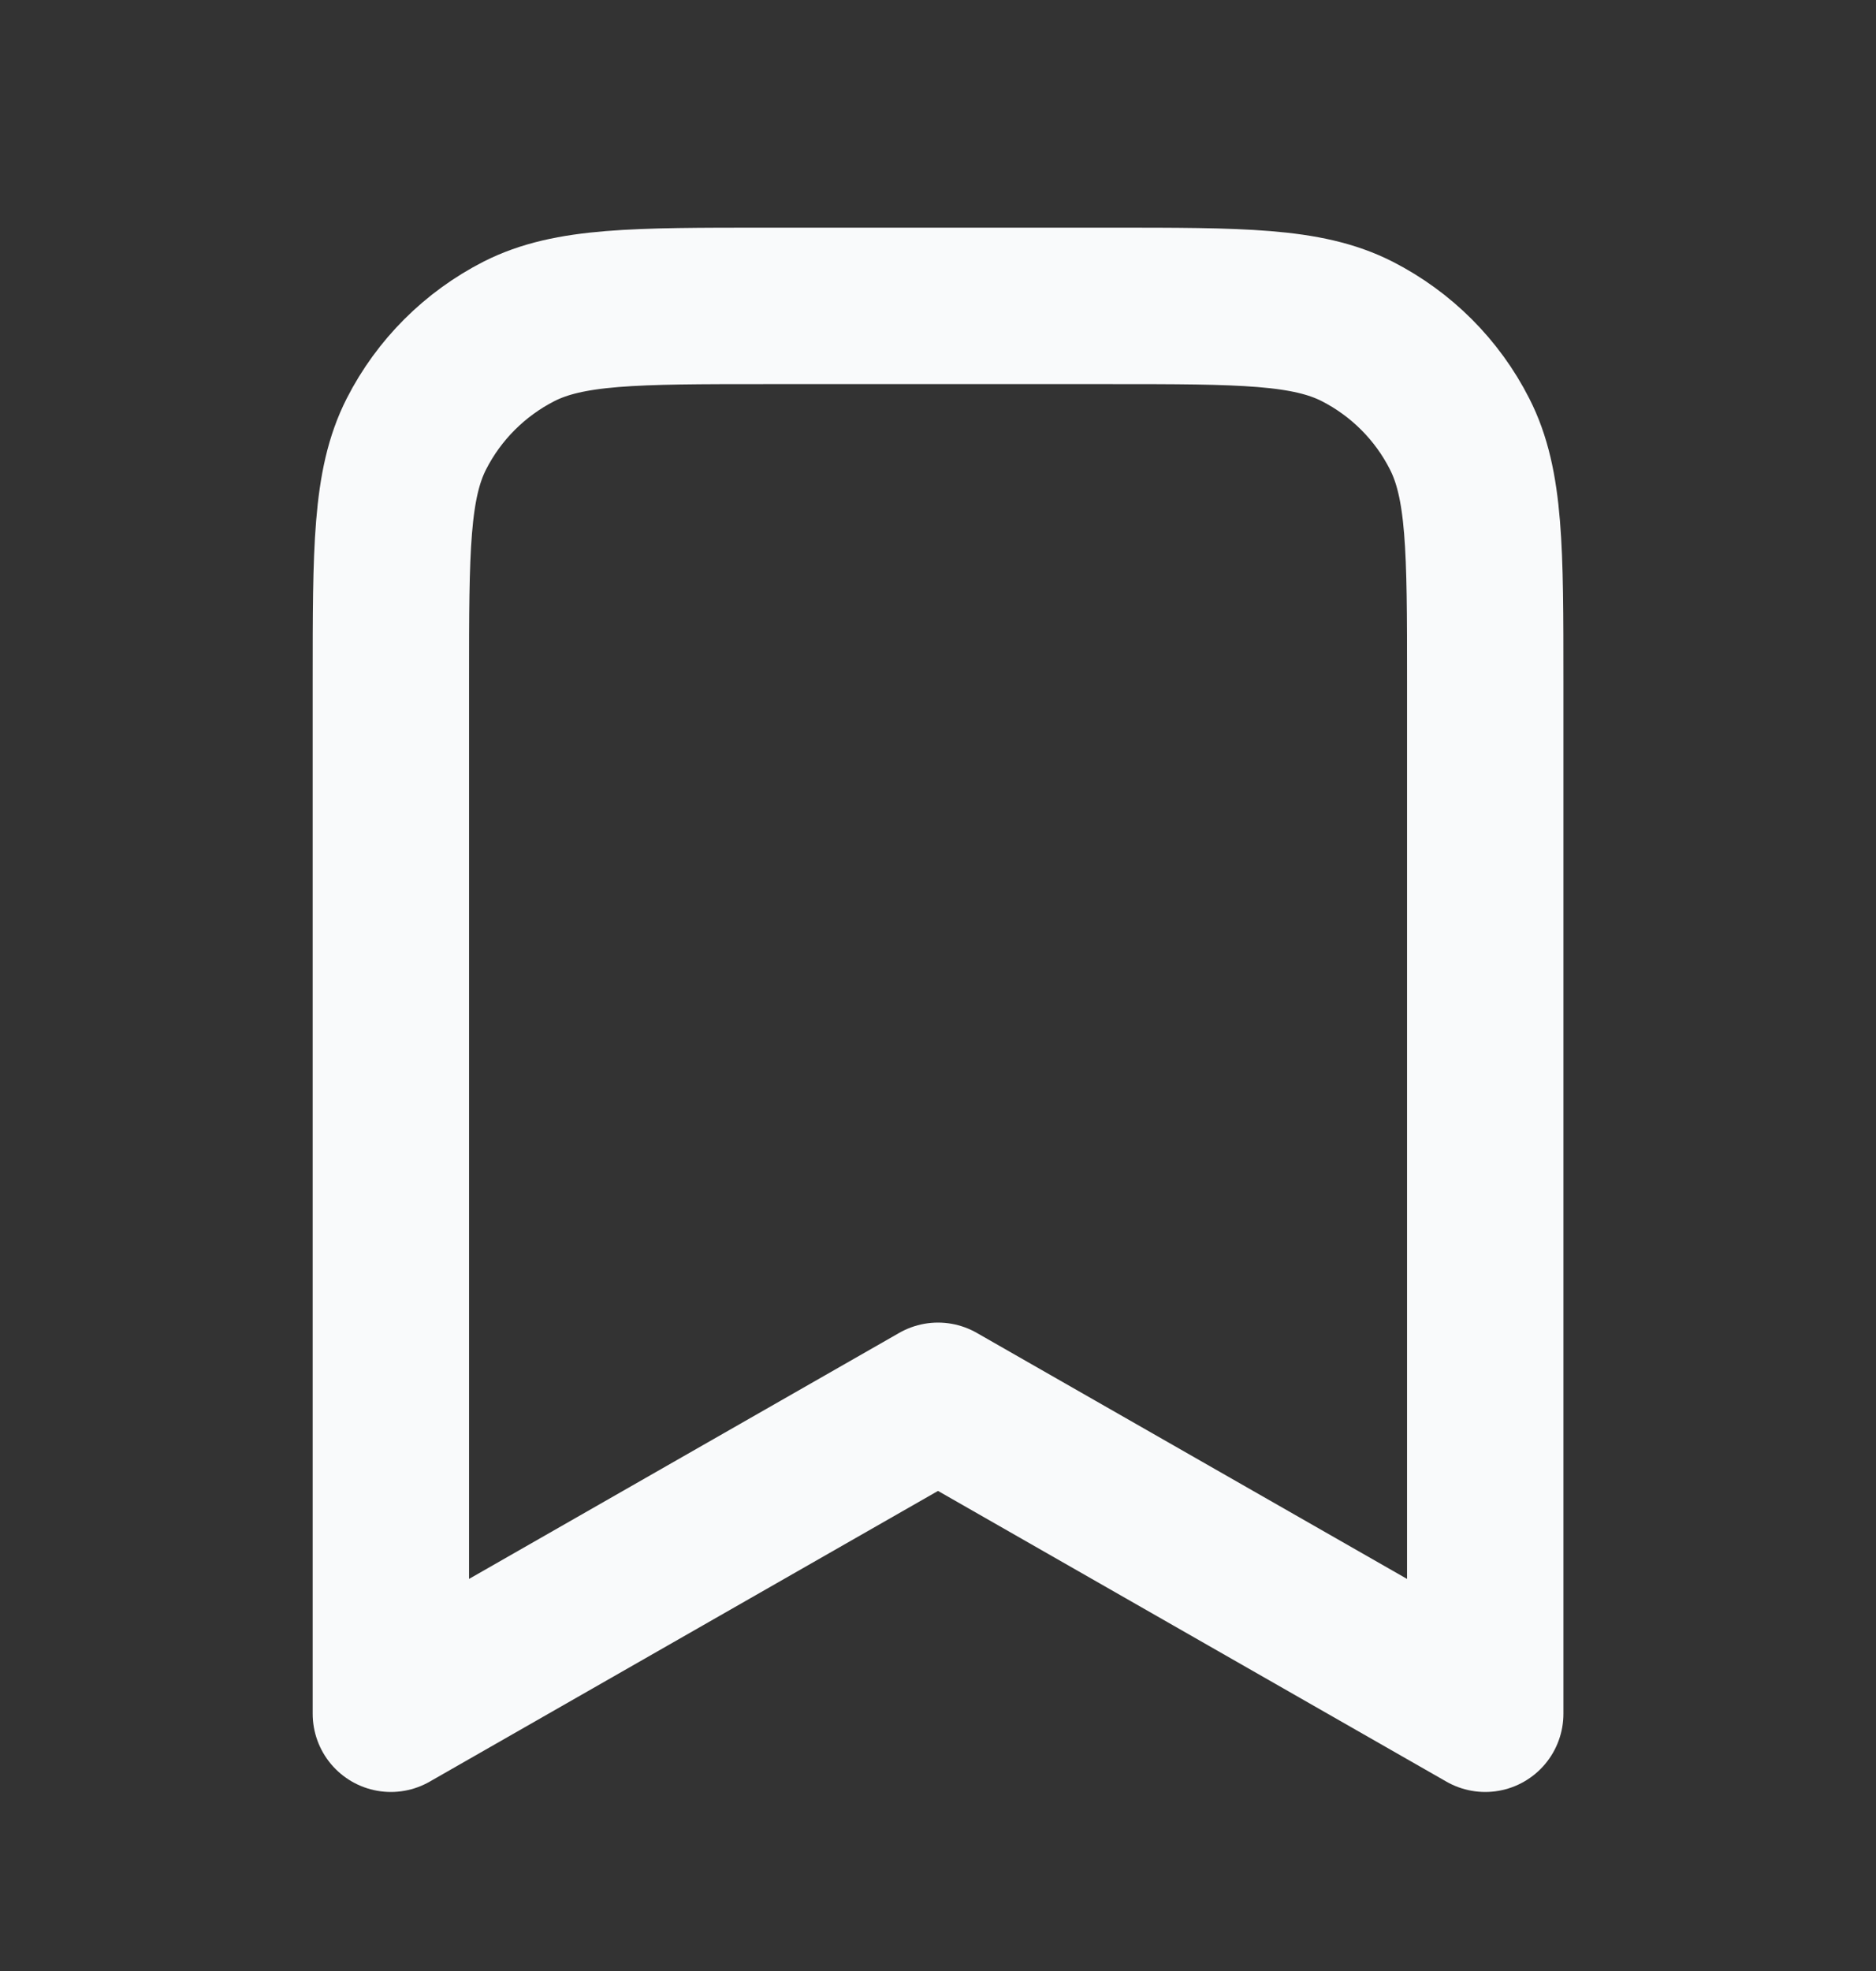
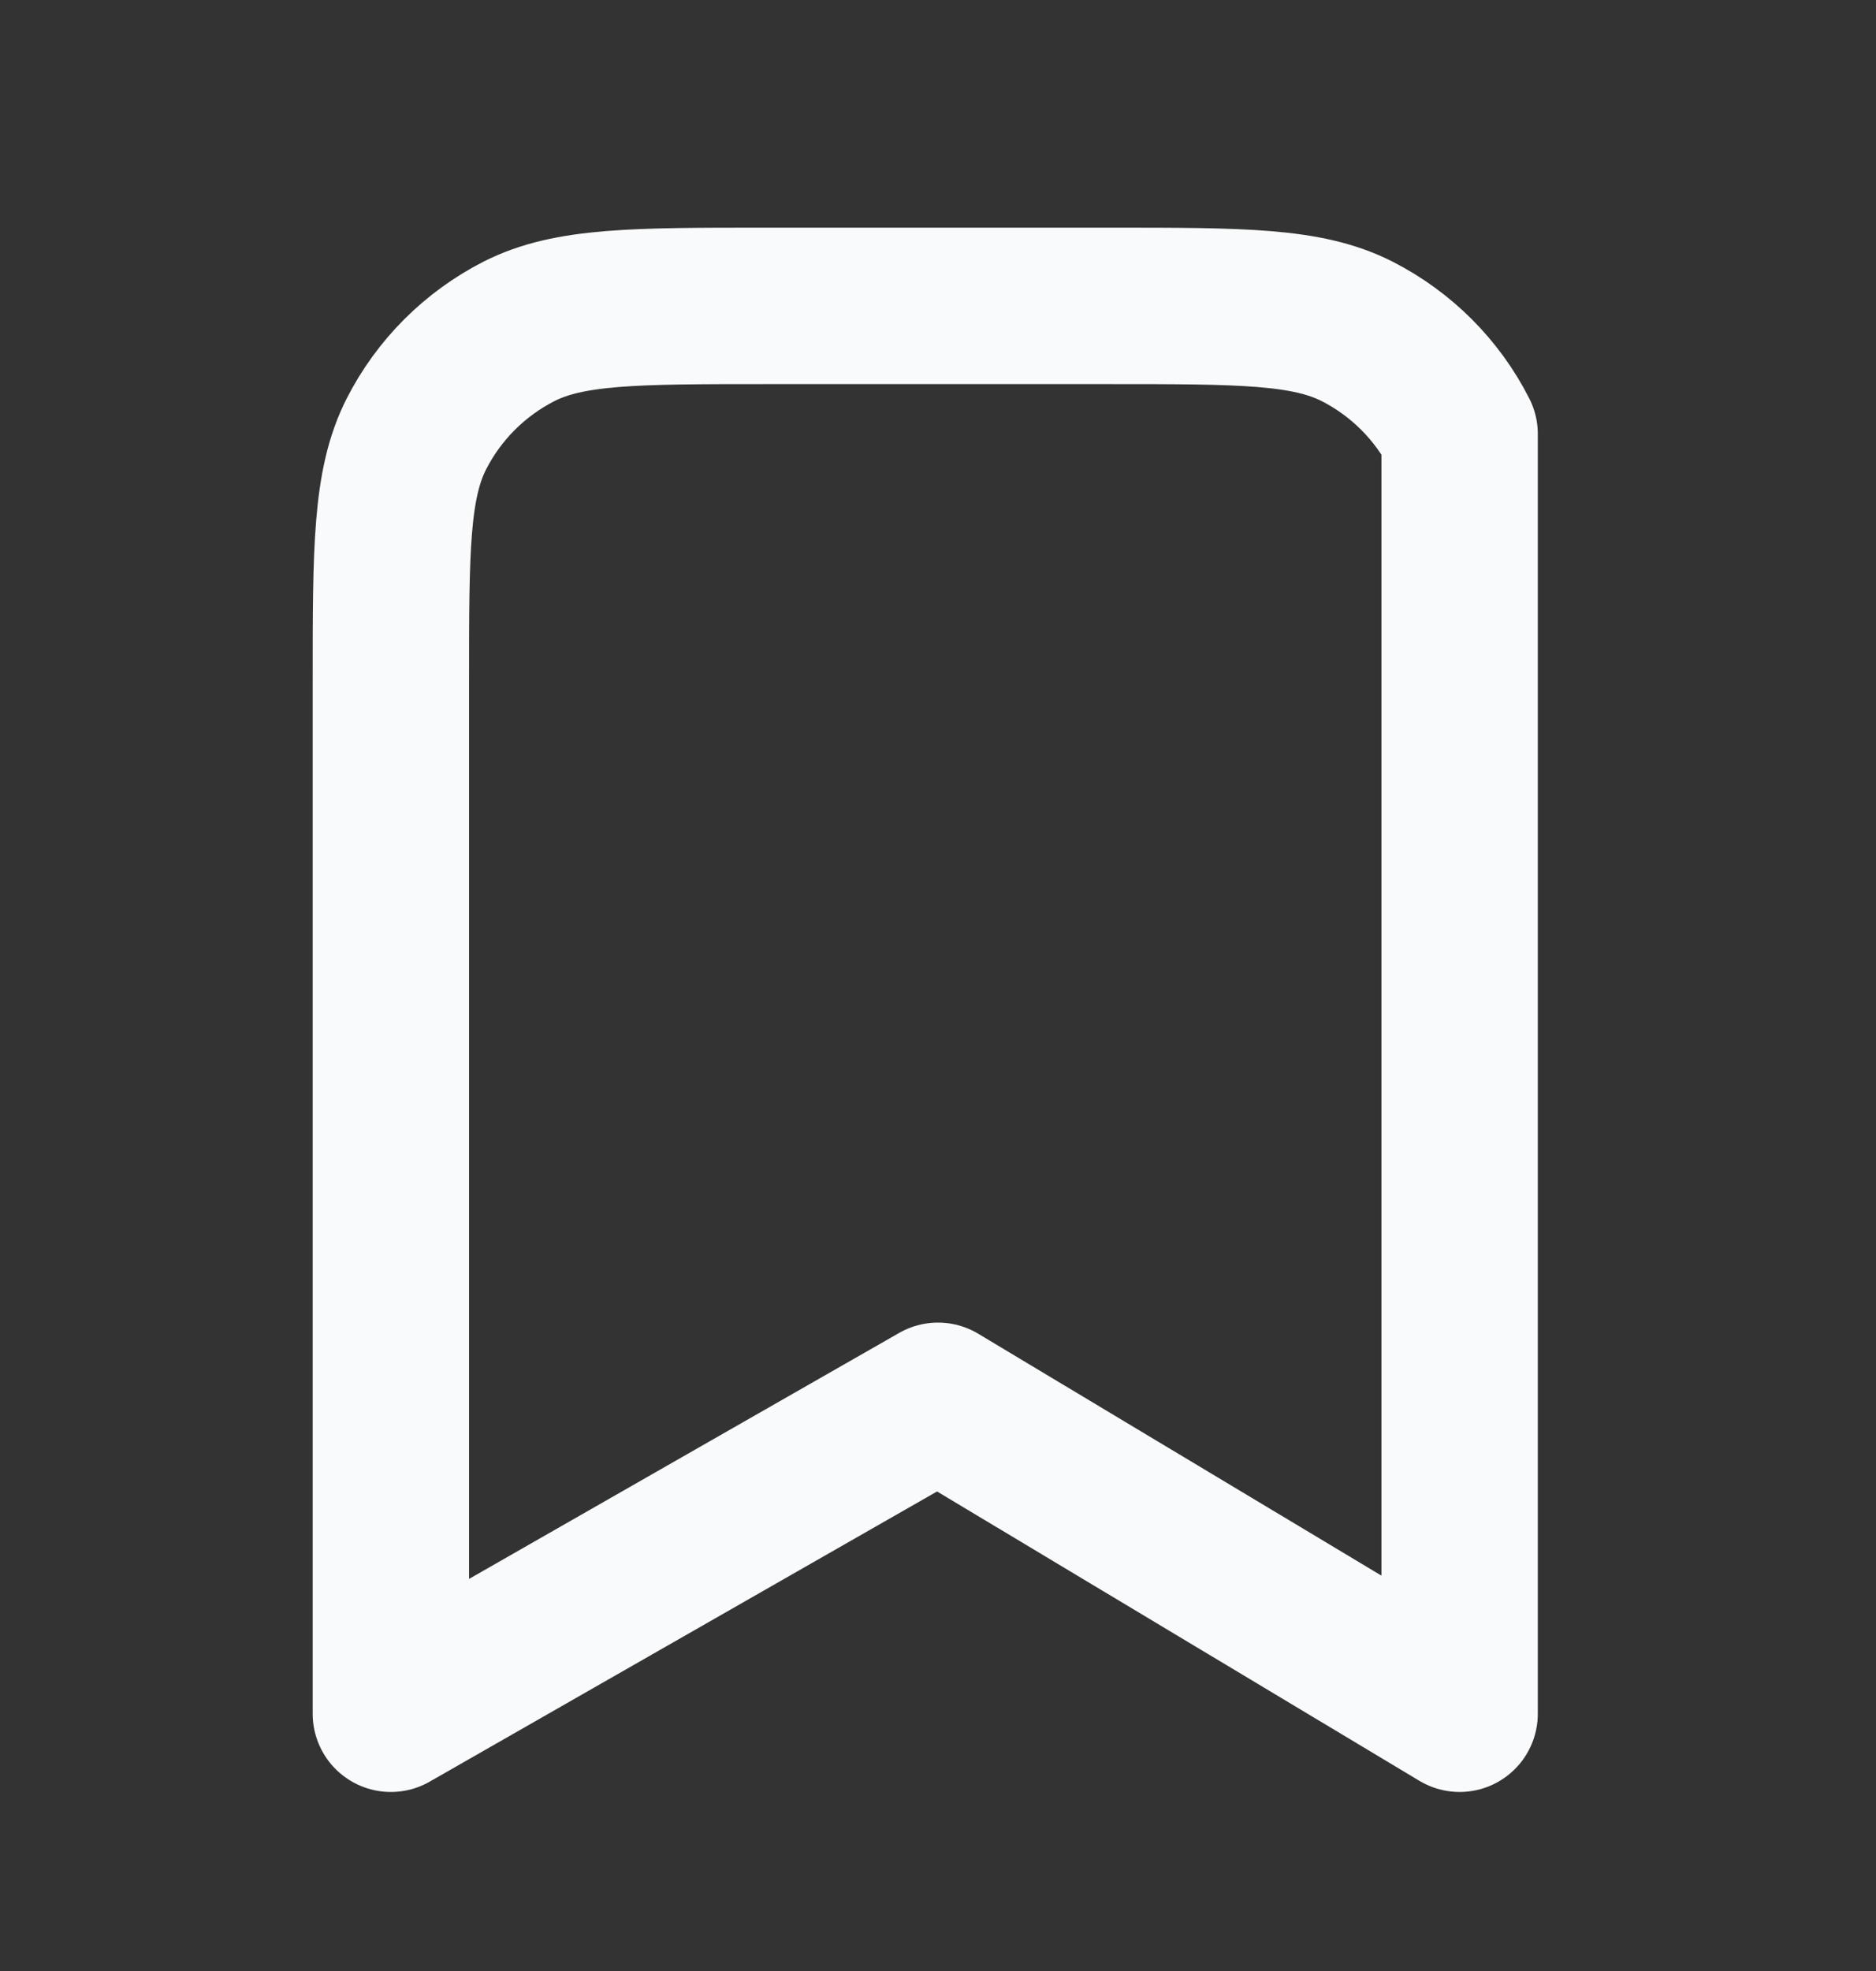
<svg xmlns="http://www.w3.org/2000/svg" width="20" height="21" viewBox="0 0 20 21" fill="none">
  <rect x="0" y="0" width="20" height="21" fill="#333333" stroke="none" />
  <g id="bookmark">
-     <path id="Icon" d="M4.167 7.259C4.167 5.859 4.167 5.159 4.439 4.624C4.679 4.153 5.062 3.771 5.532 3.531C6.067 3.259 6.767 3.259 8.167 3.259H11.834C13.234 3.259 13.934 3.259 14.469 3.531C14.939 3.771 15.322 4.153 15.561 4.624C15.834 5.159 15.834 5.859 15.834 7.259V18.259L10 14.925L4.167 18.259V7.259Z" stroke="#F9FAFB" stroke-width="1.667" stroke-linecap="round" stroke-linejoin="round" />
+     <path id="Icon" d="M4.167 7.259C4.167 5.859 4.167 5.159 4.439 4.624C4.679 4.153 5.062 3.771 5.532 3.531C6.067 3.259 6.767 3.259 8.167 3.259H11.834C13.234 3.259 13.934 3.259 14.469 3.531C14.939 3.771 15.322 4.153 15.561 4.624V18.259L10 14.925L4.167 18.259V7.259Z" stroke="#F9FAFB" stroke-width="1.667" stroke-linecap="round" stroke-linejoin="round" />
  </g>
</svg>